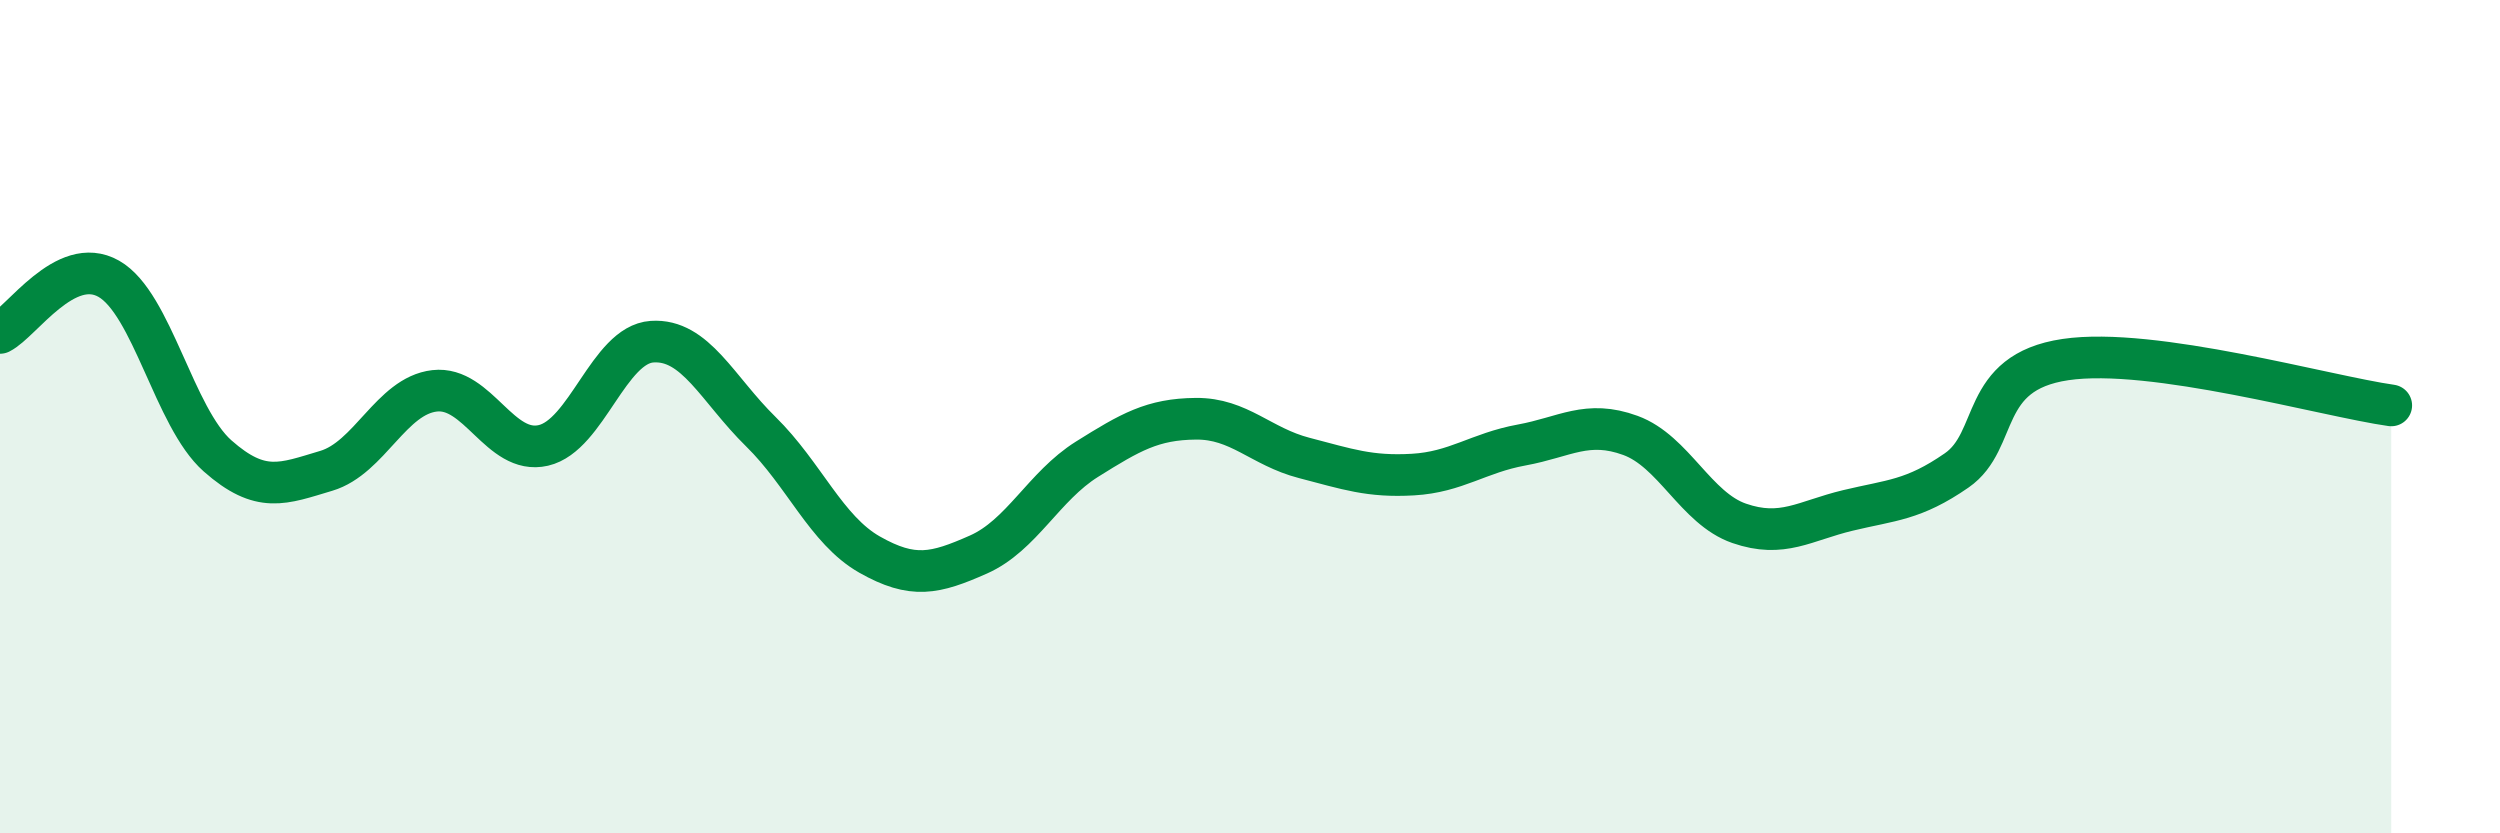
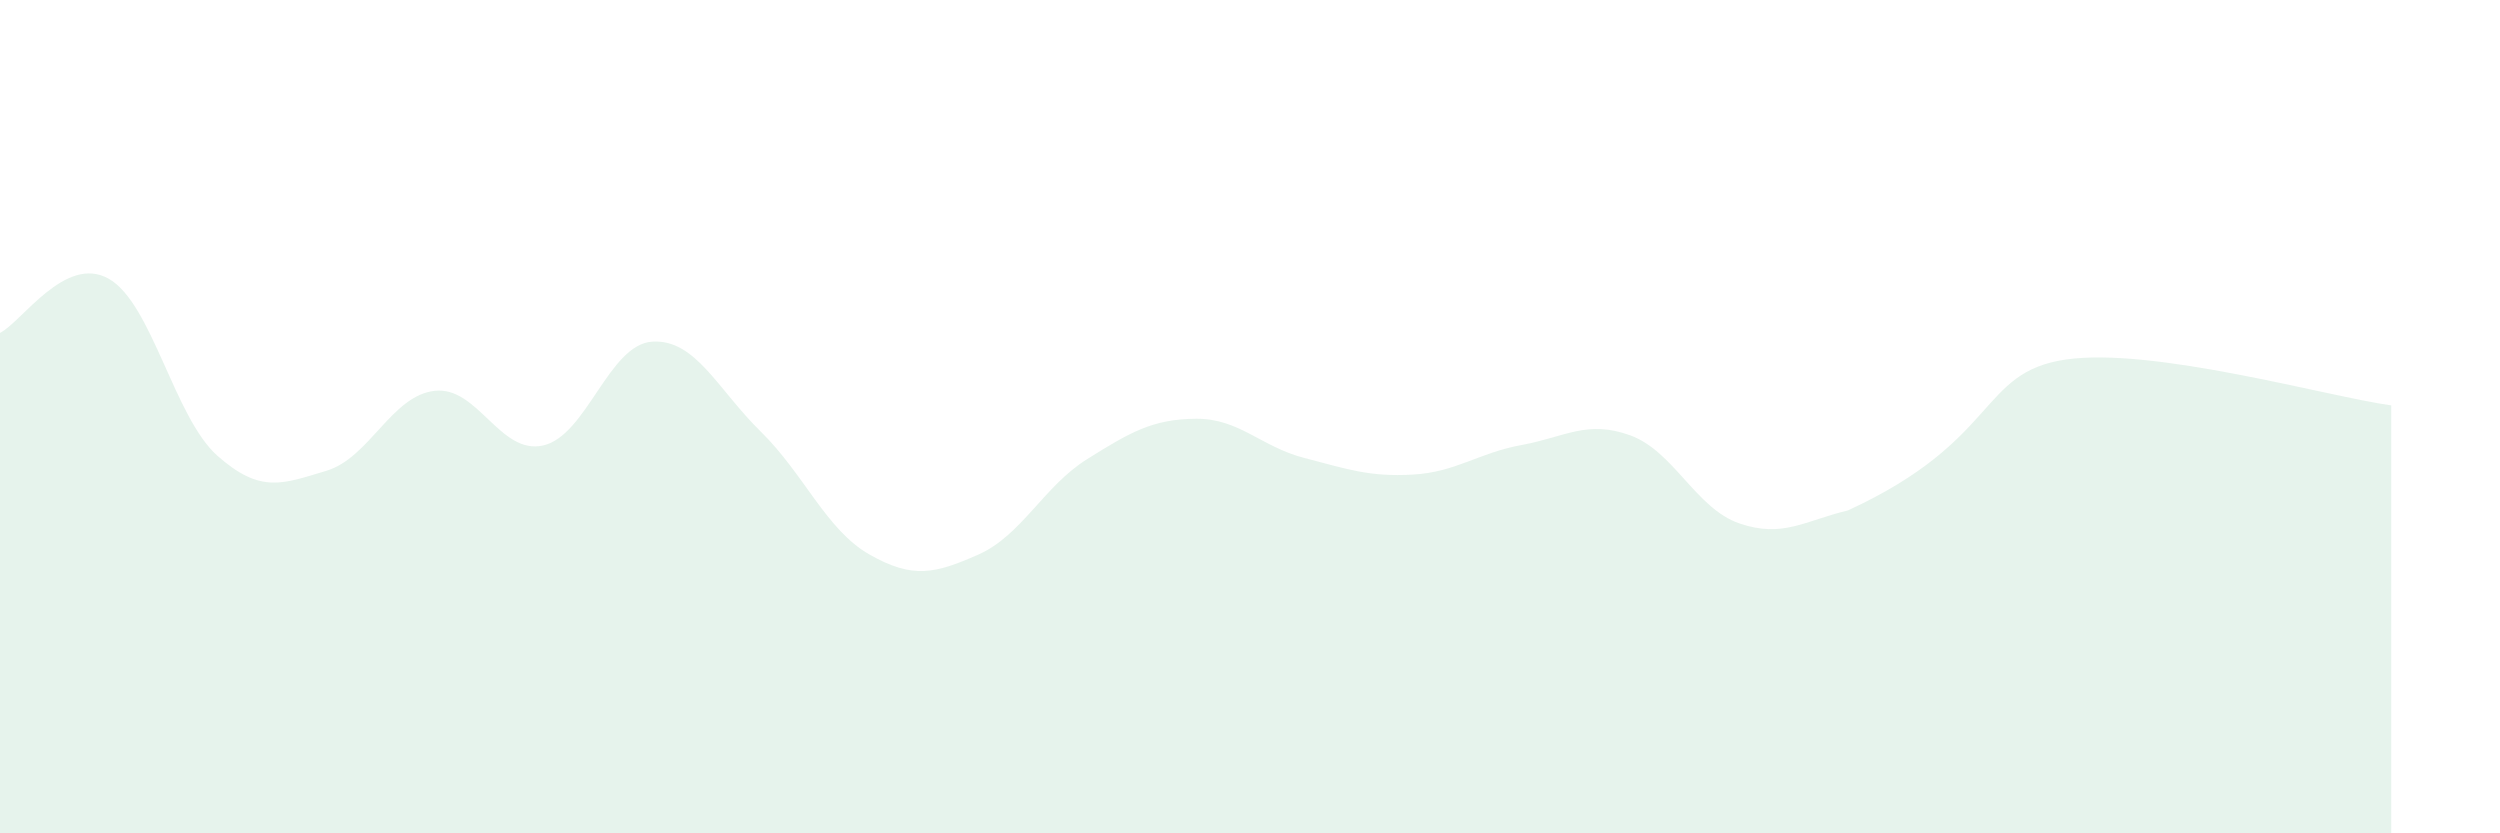
<svg xmlns="http://www.w3.org/2000/svg" width="60" height="20" viewBox="0 0 60 20">
-   <path d="M 0,7.99 C 0.52,7.73 1.57,6.1 2.61,6.69 C 3.65,7.28 4.18,10.02 5.22,10.94 C 6.26,11.86 6.79,11.61 7.83,11.3 C 8.87,10.99 9.39,9.5 10.43,9.38 C 11.47,9.26 12,10.93 13.04,10.69 C 14.08,10.45 14.61,8.27 15.65,8.2 C 16.69,8.13 17.22,9.34 18.26,10.36 C 19.3,11.38 19.83,12.72 20.87,13.31 C 21.91,13.9 22.44,13.77 23.48,13.31 C 24.52,12.85 25.05,11.67 26.09,11.02 C 27.13,10.37 27.66,10.06 28.7,10.05 C 29.74,10.04 30.26,10.72 31.3,10.99 C 32.34,11.26 32.87,11.45 33.91,11.39 C 34.95,11.33 35.48,10.87 36.52,10.68 C 37.56,10.49 38.09,10.07 39.13,10.45 C 40.17,10.83 40.7,12.2 41.74,12.56 C 42.78,12.92 43.31,12.5 44.35,12.25 C 45.39,12 45.92,12.01 46.96,11.29 C 48,10.57 47.48,8.94 49.57,8.63 C 51.66,8.32 55.83,9.51 57.39,9.73L57.39 20L0 20Z" fill="#008740" opacity="0.1" stroke-linecap="round" stroke-linejoin="round" />
-   <path d="M 0,7.99 C 0.52,7.73 1.57,6.1 2.61,6.69 C 3.65,7.28 4.18,10.02 5.22,10.94 C 6.26,11.86 6.79,11.61 7.83,11.3 C 8.87,10.99 9.39,9.5 10.43,9.38 C 11.47,9.26 12,10.93 13.04,10.69 C 14.08,10.45 14.61,8.27 15.65,8.2 C 16.69,8.13 17.22,9.34 18.26,10.36 C 19.3,11.38 19.83,12.72 20.87,13.31 C 21.91,13.9 22.44,13.77 23.48,13.31 C 24.52,12.85 25.05,11.67 26.09,11.02 C 27.13,10.37 27.66,10.06 28.7,10.05 C 29.74,10.04 30.26,10.72 31.3,10.99 C 32.34,11.26 32.87,11.45 33.91,11.39 C 34.95,11.33 35.48,10.87 36.52,10.68 C 37.56,10.49 38.09,10.07 39.13,10.45 C 40.17,10.83 40.7,12.2 41.74,12.56 C 42.78,12.92 43.31,12.5 44.35,12.25 C 45.39,12 45.92,12.01 46.96,11.29 C 48,10.57 47.48,8.94 49.57,8.63 C 51.66,8.32 55.83,9.51 57.39,9.73" stroke="#008740" stroke-width="1" fill="none" stroke-linecap="round" stroke-linejoin="round" />
+   <path d="M 0,7.99 C 0.52,7.73 1.57,6.1 2.61,6.69 C 3.65,7.28 4.18,10.02 5.22,10.94 C 6.26,11.86 6.79,11.61 7.83,11.3 C 8.87,10.99 9.39,9.5 10.43,9.38 C 11.47,9.26 12,10.93 13.04,10.69 C 14.08,10.45 14.61,8.27 15.65,8.2 C 16.69,8.13 17.22,9.34 18.26,10.36 C 19.3,11.38 19.83,12.72 20.87,13.31 C 21.91,13.9 22.44,13.77 23.48,13.31 C 24.52,12.85 25.05,11.67 26.09,11.02 C 27.13,10.37 27.66,10.06 28.7,10.05 C 29.74,10.04 30.26,10.72 31.3,10.99 C 32.34,11.26 32.87,11.45 33.91,11.39 C 34.95,11.33 35.48,10.87 36.52,10.68 C 37.56,10.49 38.09,10.07 39.13,10.45 C 40.17,10.83 40.7,12.2 41.74,12.56 C 42.78,12.92 43.31,12.5 44.35,12.25 C 48,10.57 47.48,8.94 49.57,8.63 C 51.66,8.32 55.83,9.51 57.39,9.73L57.39 20L0 20Z" fill="#008740" opacity="0.1" stroke-linecap="round" stroke-linejoin="round" />
</svg>